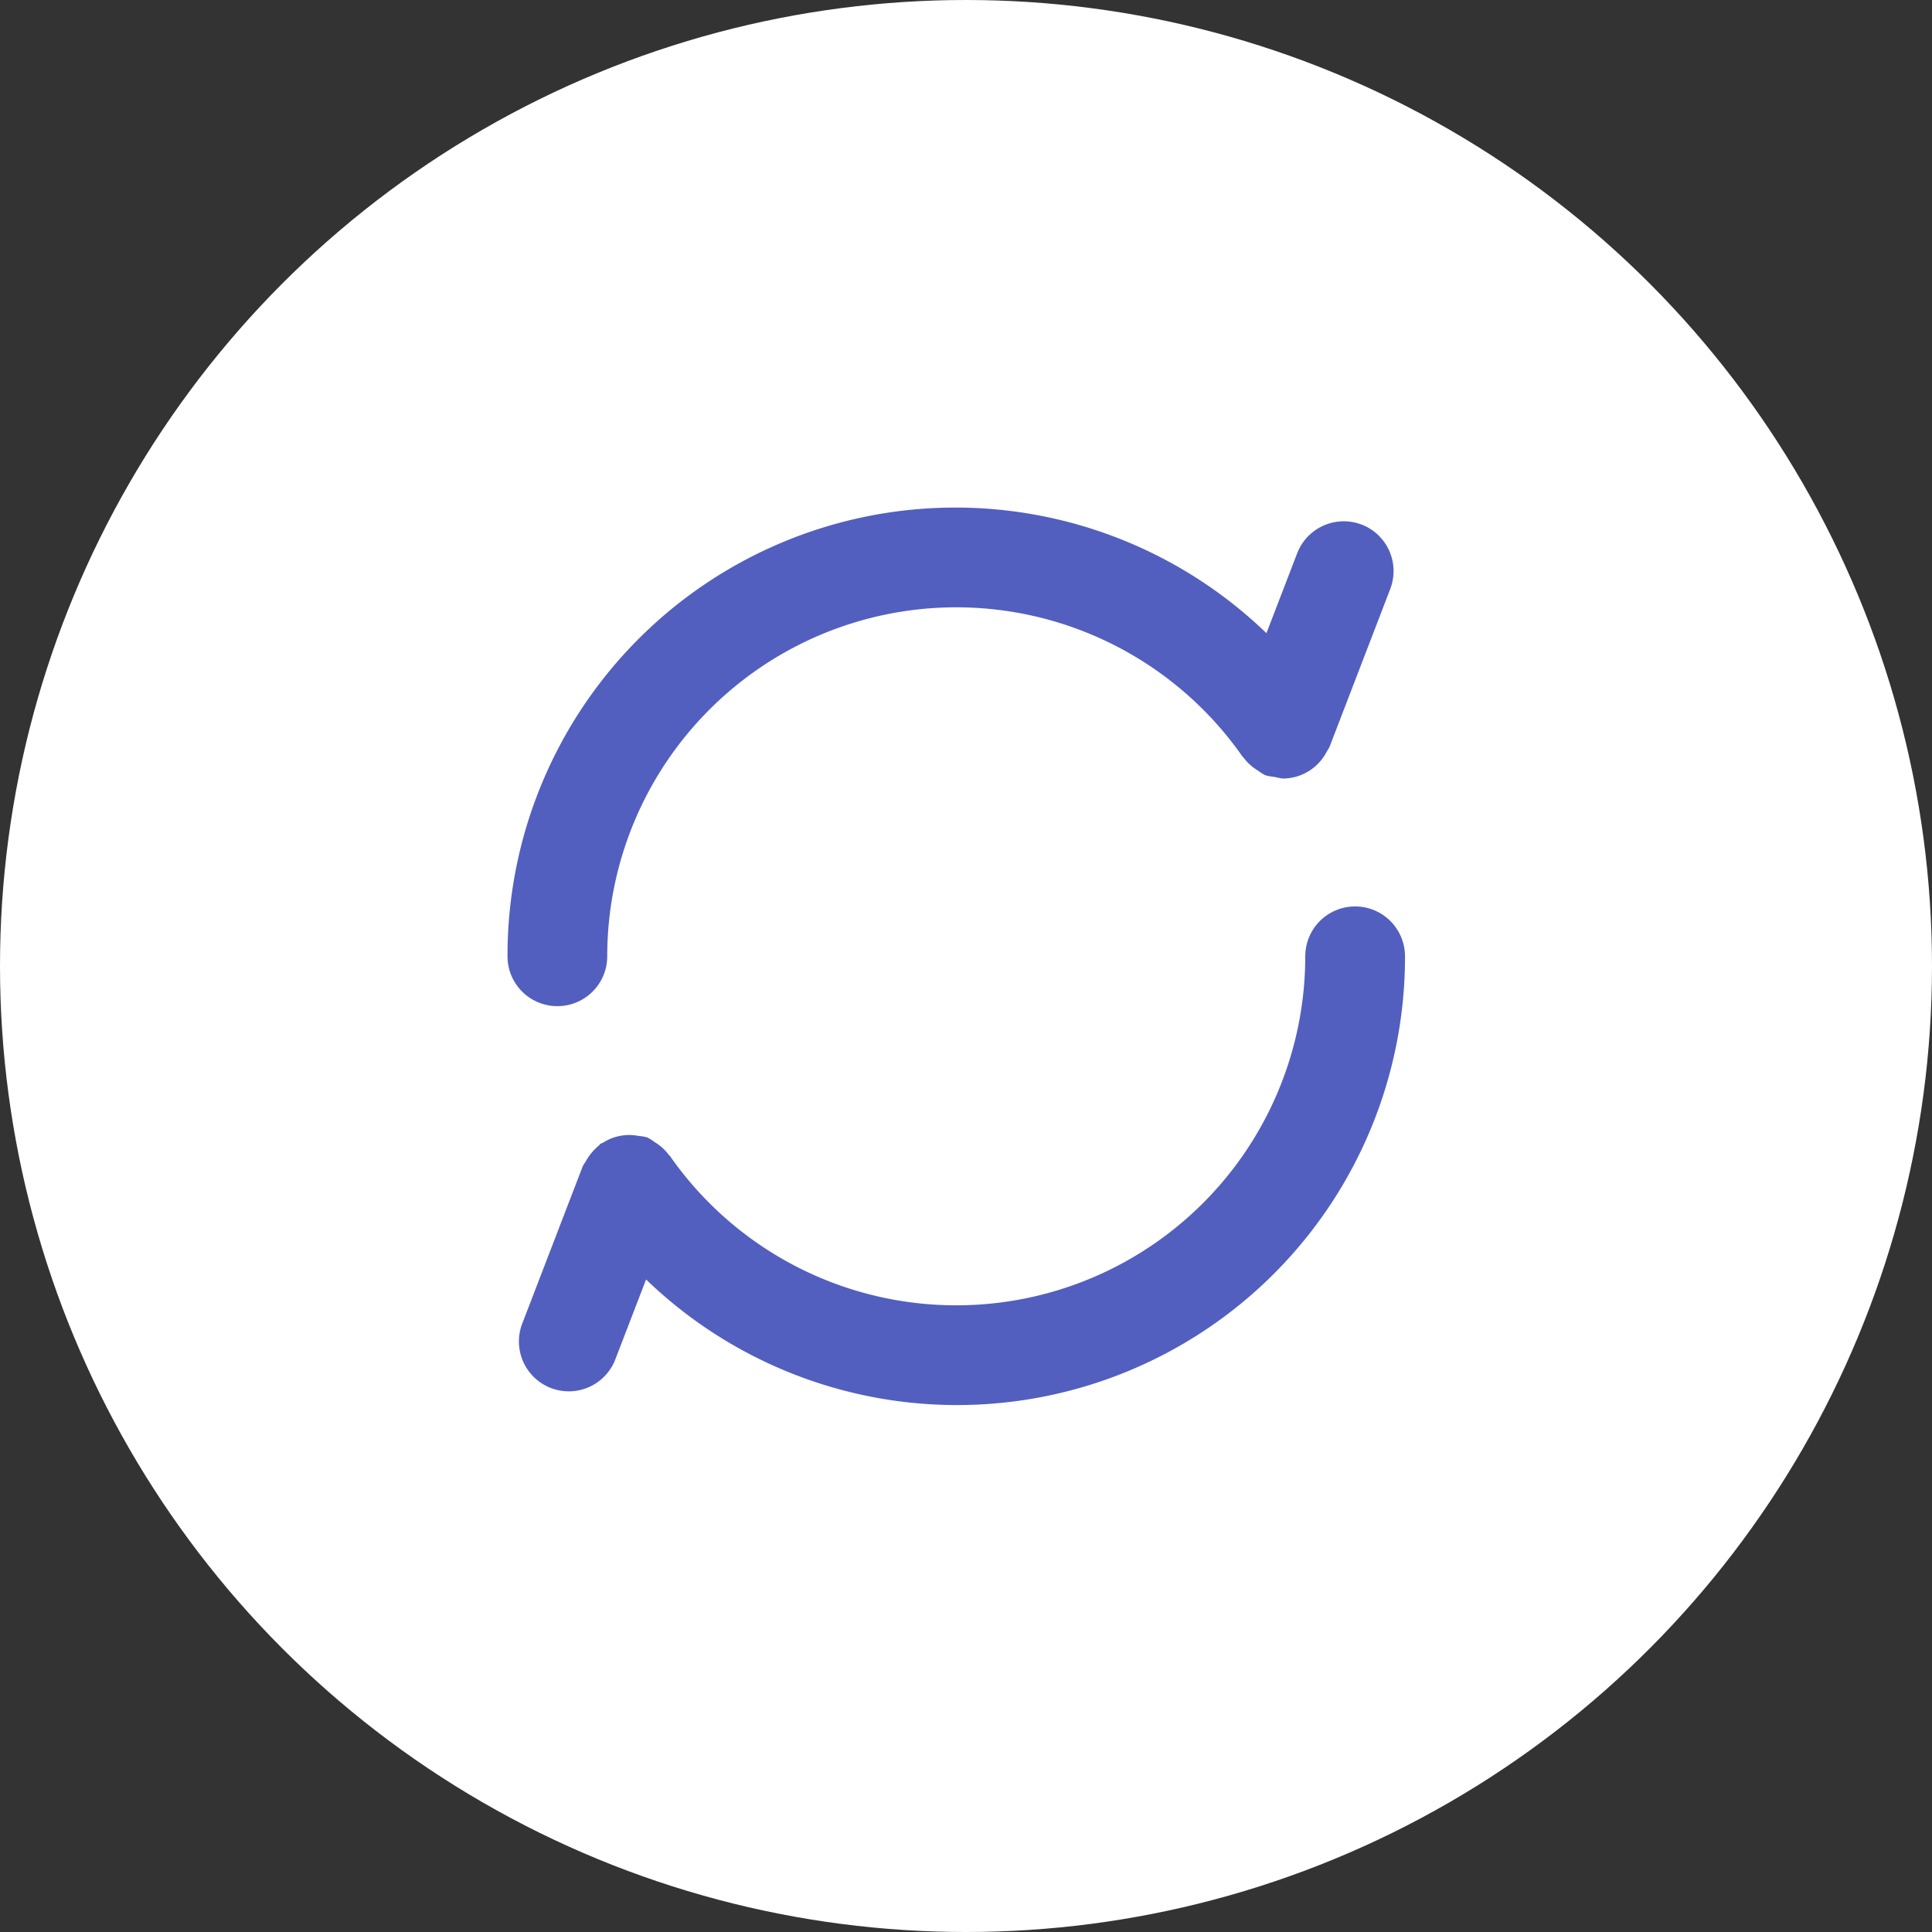
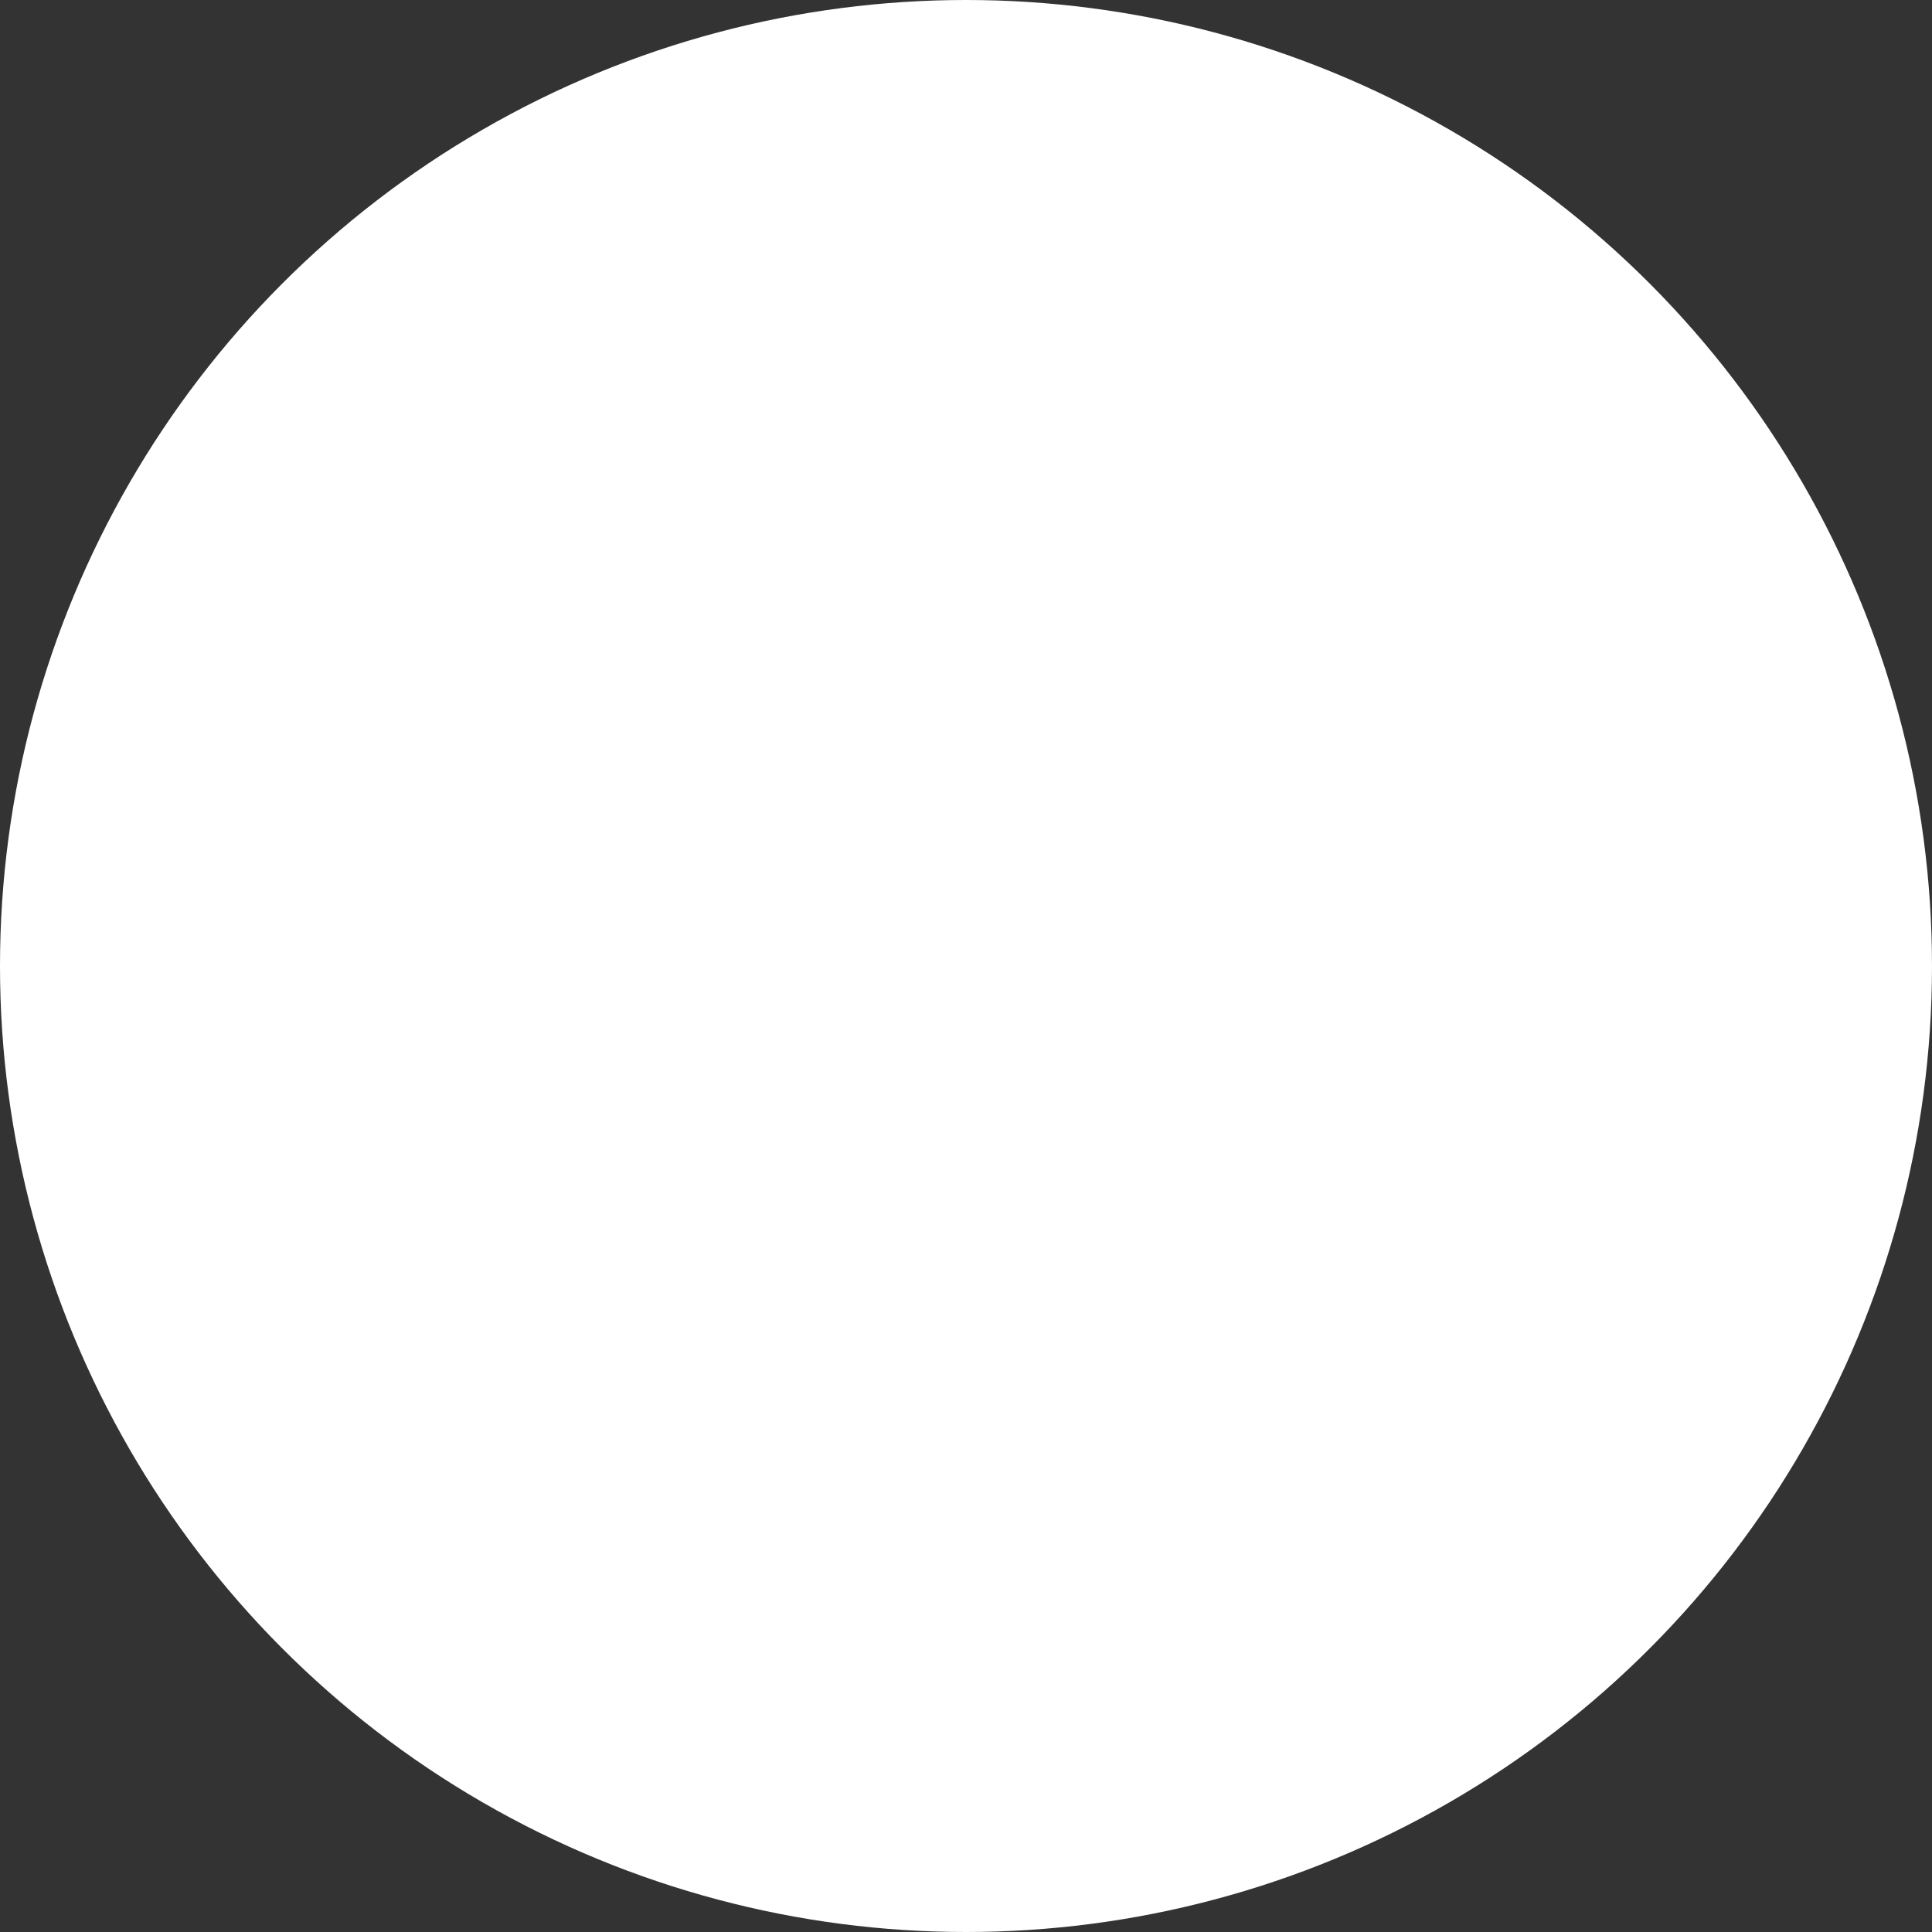
<svg xmlns="http://www.w3.org/2000/svg" width="99" height="99" viewBox="0 0 99 99">
  <rect x="0" y="0" width="99" height="99" fill="#333333" stroke="none" />
  <g id="Gruppe_162" data-name="Gruppe 162" transform="translate(-58)">
    <circle id="Ellipse_3" data-name="Ellipse 3" cx="49.5" cy="49.5" r="49.5" transform="translate(58)" fill="#fff" />
    <g id="Icons" transform="translate(84.006 26.009)">
-       <path id="Pfad_53" data-name="Pfad 53" d="M11.325,36.228c-.015-.021-.039-.031-.054-.051a2.467,2.467,0,0,0-.633-.6c-.036-.024-.069-.046-.106-.067a2.423,2.423,0,0,0-.37-.235A2.421,2.421,0,0,0,9.73,35.2l-.113-.019a2.468,2.468,0,0,0-.85.015c-.048.009-.093.021-.141.032a2.5,2.5,0,0,0-.74.321c-.038.024-.083.026-.12.052s-.055.067-.09.095a2.82,2.82,0,0,0-.688.844,2.362,2.362,0,0,0-.128.2L3.755,44.814a2.555,2.555,0,1,0,4.77,1.834L10.1,42.554a22.952,22.952,0,0,0,38.889-16.56,2.555,2.555,0,1,0-5.11,0A17.886,17.886,0,0,1,11.325,36.228ZM46.765,3.872a2.559,2.559,0,0,0-3.3,1.468L41.889,9.435A22.952,22.952,0,0,0,3,25.994a2.555,2.555,0,1,0,5.11,0A17.886,17.886,0,0,1,40.663,15.761c.015.021.038.031.054.051a2.468,2.468,0,0,0,.634.6c.035.024.069.046.106.067a2.418,2.418,0,0,0,.37.235,2.449,2.449,0,0,0,.465.087l.04.007a2.633,2.633,0,0,0,.412.077,2.542,2.542,0,0,0,2.112-1.164c.046-.068.08-.137.119-.208a2.476,2.476,0,0,0,.154-.268l3.105-8.075a2.556,2.556,0,0,0-1.468-3.3Z" transform="translate(-3 -3)" fill="#525fbf" />
-     </g>
+       </g>
  </g>
</svg>